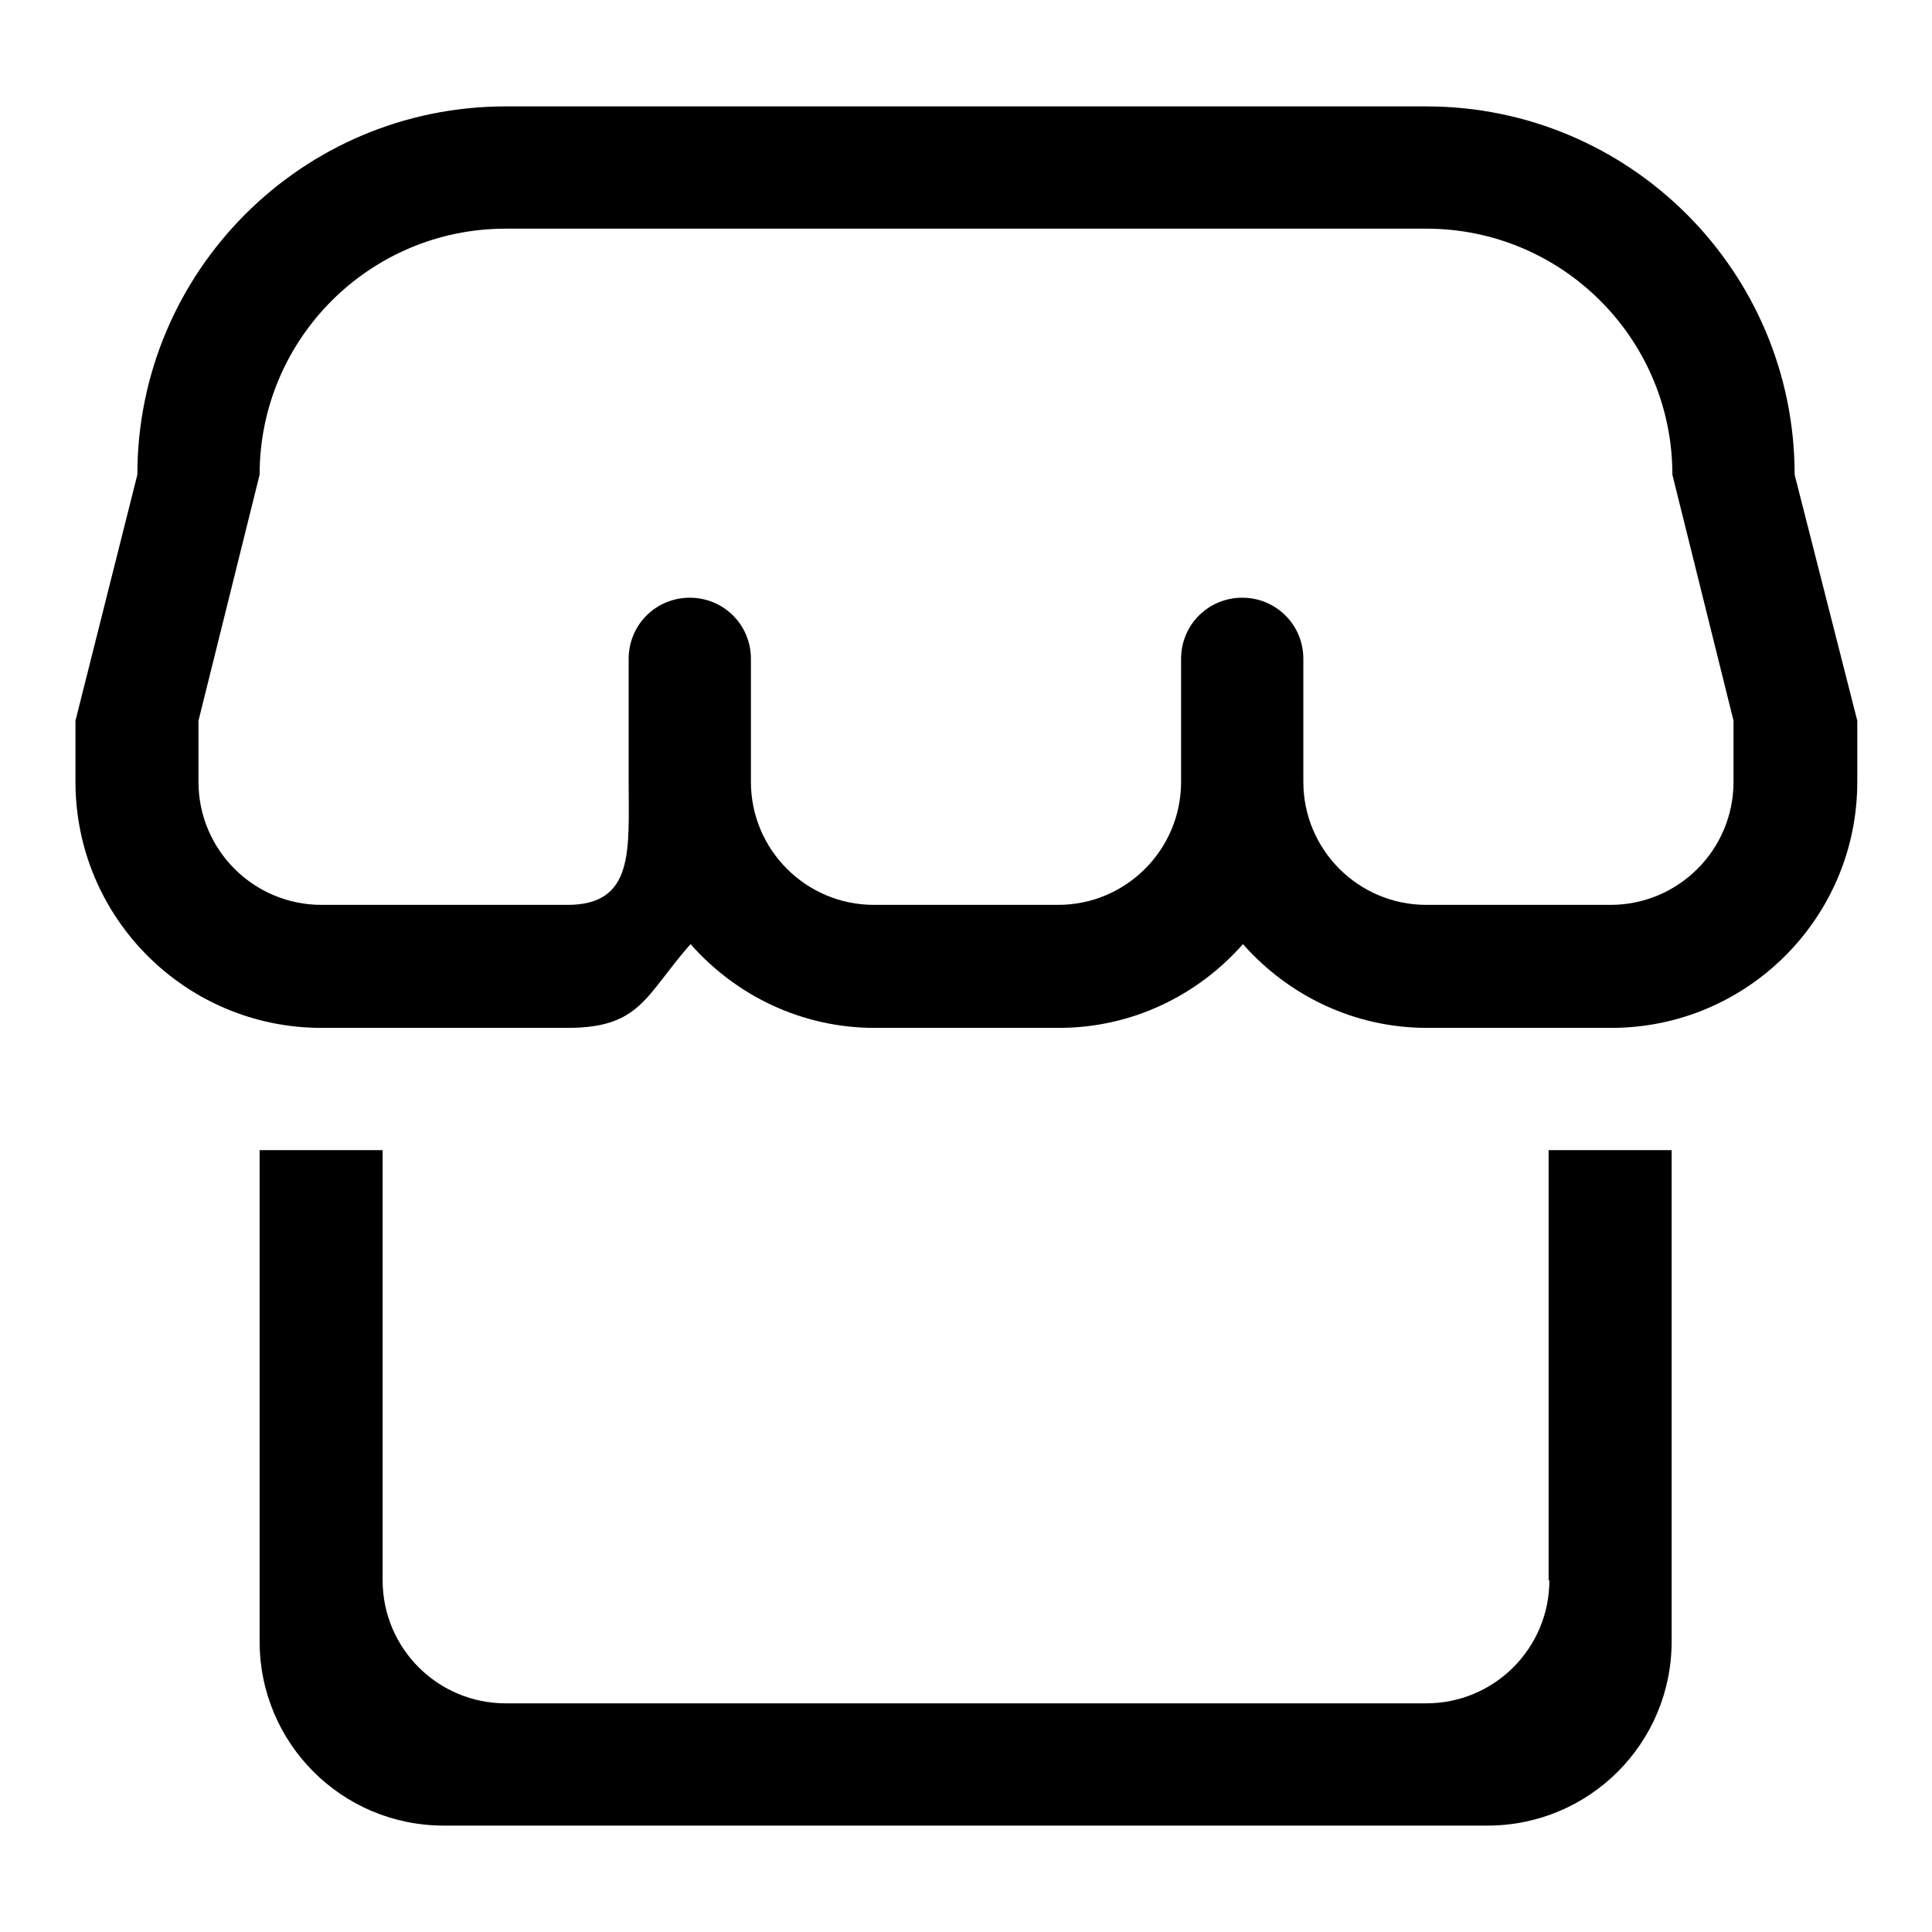
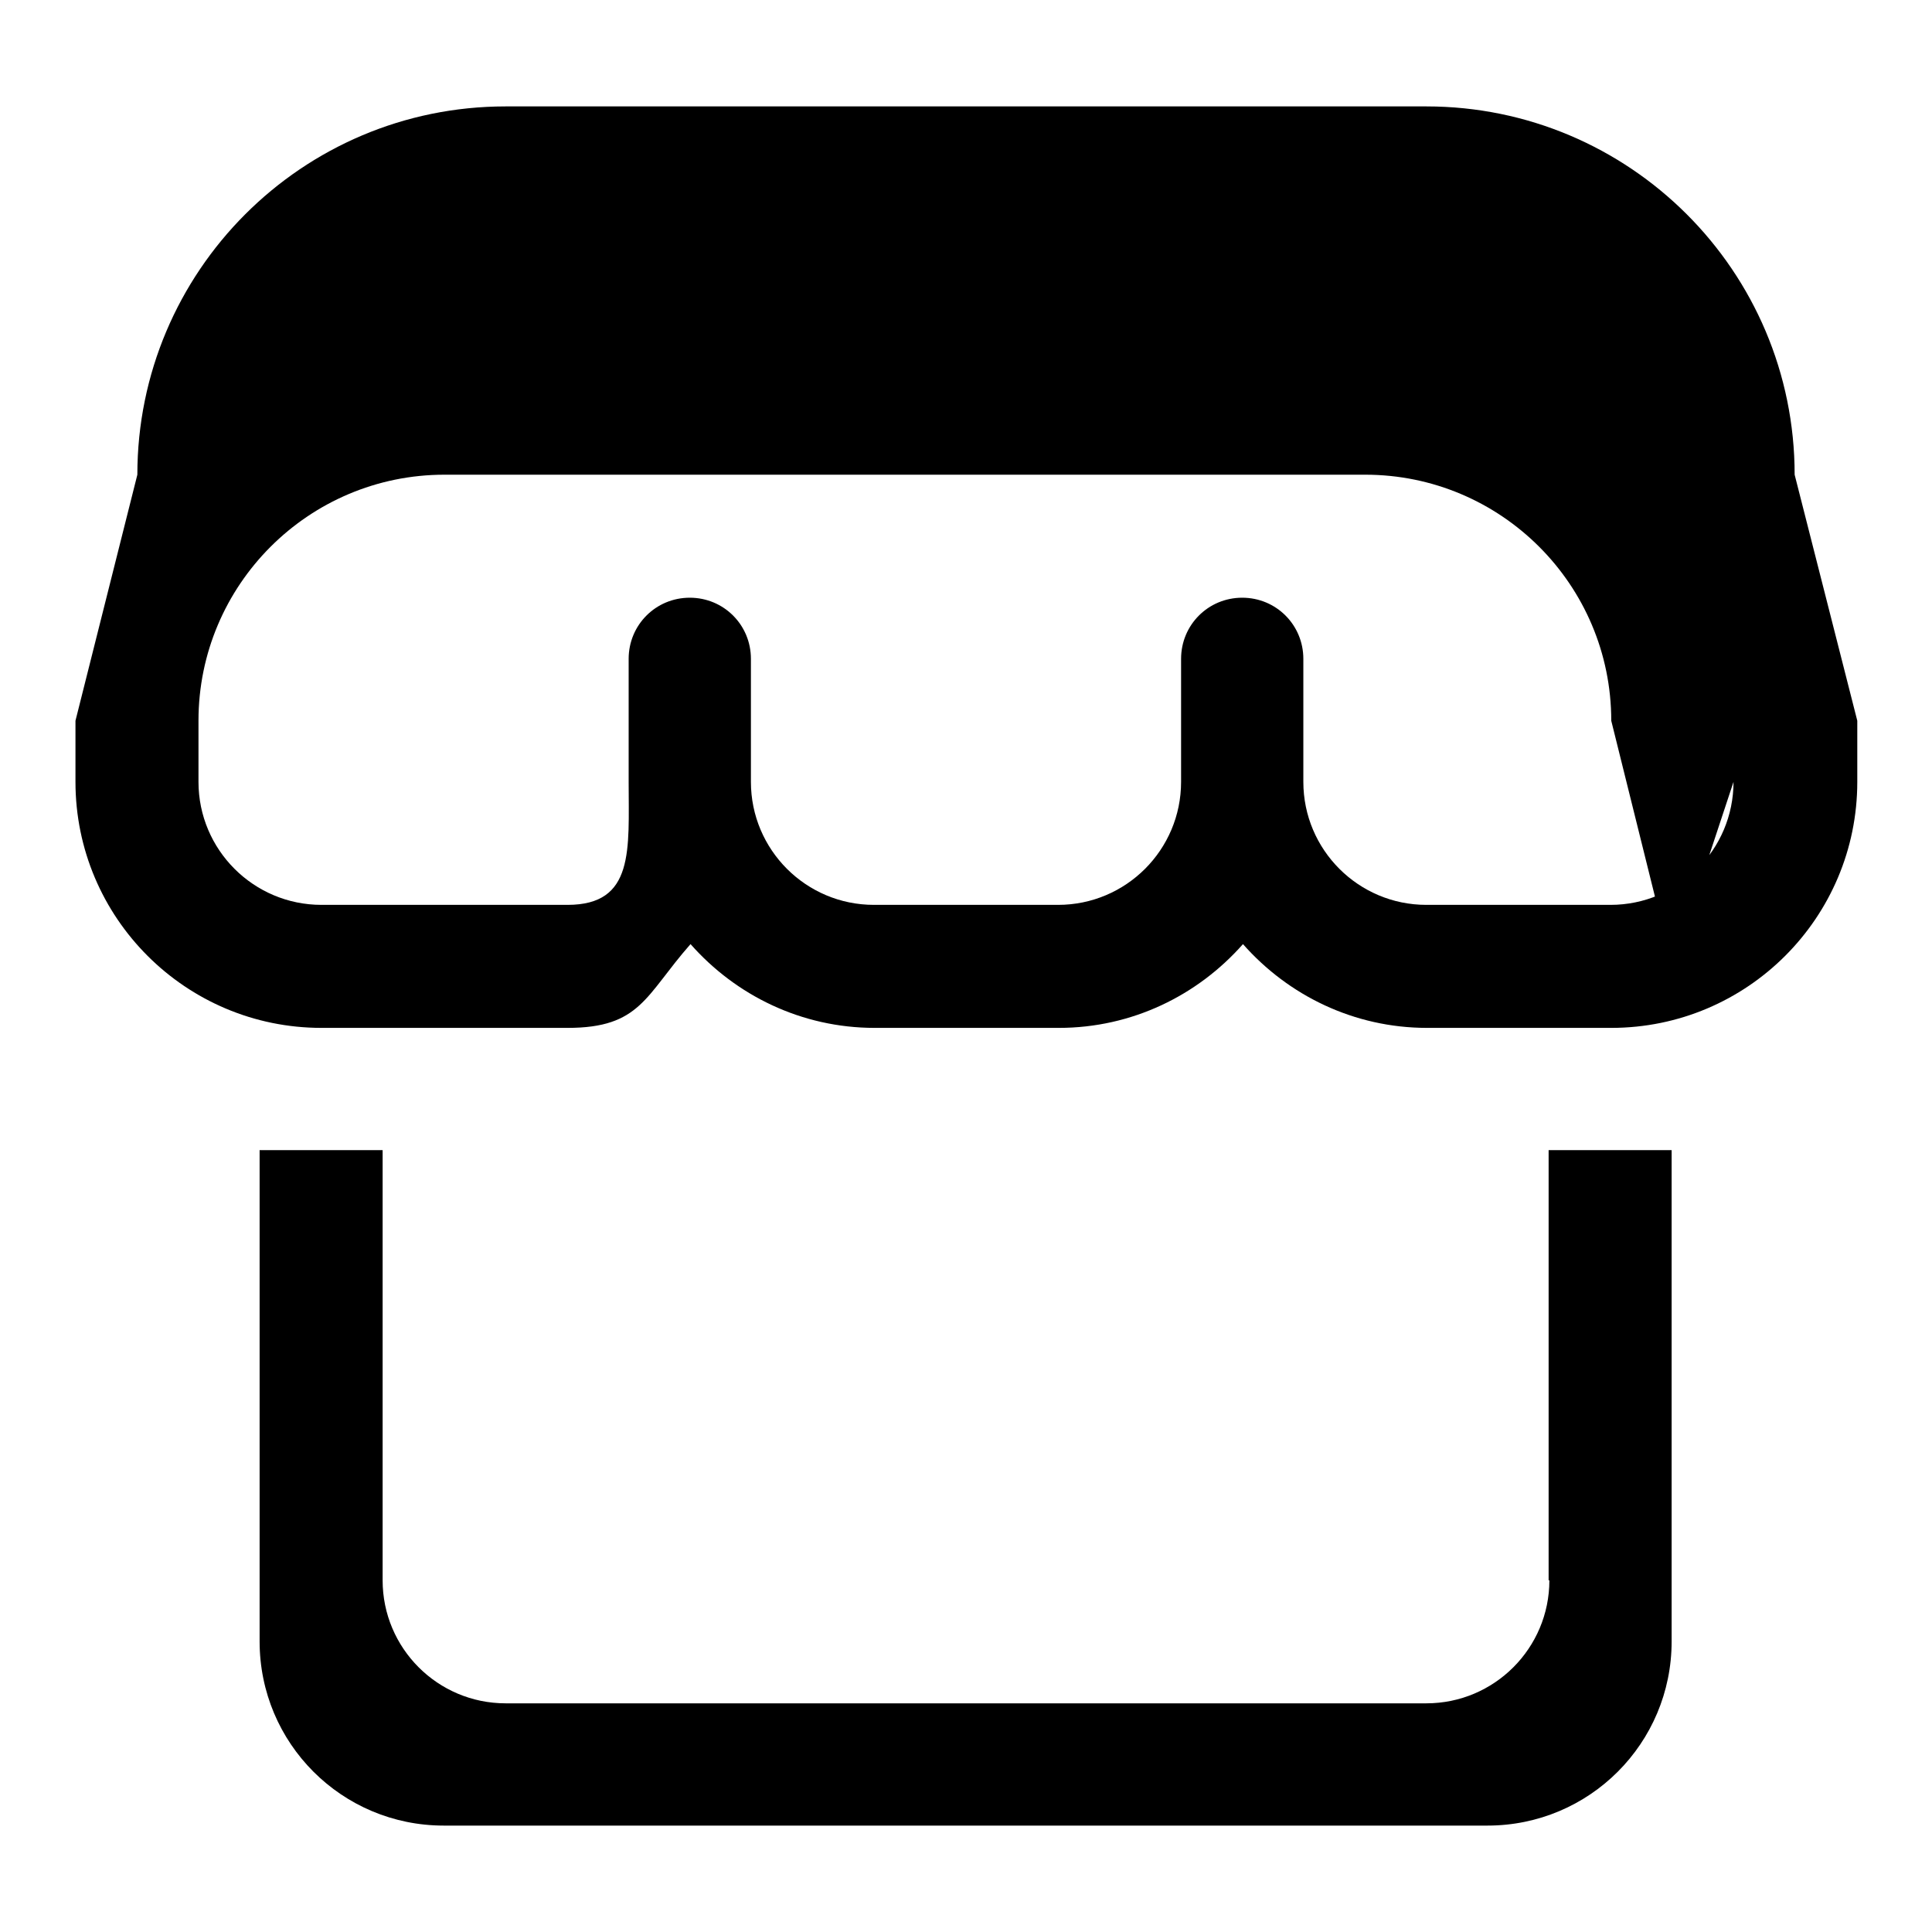
<svg xmlns="http://www.w3.org/2000/svg" version="1.1" x="0px" y="0px" viewBox="0 0 256 256" enable-background="new 0 0 256 256" xml:space="preserve">
  <g>
    <g>
-       <path fill="#000000" d="M205.3,209.4c0,9-7.3,16.3-16.3,16.3H67c-9,0-16.3-7.3-16.3-16.3v-57H34.4v65.1c0,13.5,10.9,24.4,24.4,24.4h138.3c13.5,0,24.4-10.9,24.4-24.4v-65.1h-16.3V209.4z M237.8,62.9c0-27-21.9-48.8-48.8-48.8H67c-27,0-48.8,21.9-48.8,48.8L10,95.5v8.1c0,18,14.6,32.6,32.6,32.6h32.6c9.7,0,10.3-4.3,16.3-11.1c6,6.8,14.7,11.1,24.4,11.1c14.7,0,1.5,0,16.3,0h8.1c9.7,0,18.4-4.3,24.4-11.1c6,6.8,14.7,11.1,24.4,11.1h24.4c18,0,32.6-14.6,32.6-32.6v-8.1L237.8,62.9z M229.7,103.6c0,9-7.3,16.3-16.3,16.3H189c-9,0-16.3-7.3-16.3-16.3V87.3c0-4.5-3.6-8.1-8.1-8.1s-8.1,3.6-8.1,8.1v16.3c0,9-7.3,16.3-16.3,16.3h-24.4c-9,0-16.3-7.3-16.3-16.3V87.3c0-4.5-3.6-8.1-8.1-8.1c-4.5,0-8.1,3.6-8.1,8.1v16.3c0,9,0.8,16.3-8.1,16.3H42.6c-9,0-16.3-7.3-16.3-16.3v-8.1l8.1-32.6c0-18,14.6-32.6,32.6-32.6h122c18,0,32.6,14.6,32.6,32.6l8.1,32.6L229.7,103.6L229.7,103.6z" />
+       <path fill="#000000" d="M205.3,209.4c0,9-7.3,16.3-16.3,16.3H67c-9,0-16.3-7.3-16.3-16.3v-57H34.4v65.1c0,13.5,10.9,24.4,24.4,24.4h138.3c13.5,0,24.4-10.9,24.4-24.4v-65.1h-16.3V209.4z M237.8,62.9c0-27-21.9-48.8-48.8-48.8H67c-27,0-48.8,21.9-48.8,48.8L10,95.5v8.1c0,18,14.6,32.6,32.6,32.6h32.6c9.7,0,10.3-4.3,16.3-11.1c6,6.8,14.7,11.1,24.4,11.1c14.7,0,1.5,0,16.3,0h8.1c9.7,0,18.4-4.3,24.4-11.1c6,6.8,14.7,11.1,24.4,11.1h24.4c18,0,32.6-14.6,32.6-32.6v-8.1L237.8,62.9z M229.7,103.6c0,9-7.3,16.3-16.3,16.3H189c-9,0-16.3-7.3-16.3-16.3V87.3c0-4.5-3.6-8.1-8.1-8.1s-8.1,3.6-8.1,8.1v16.3c0,9-7.3,16.3-16.3,16.3h-24.4c-9,0-16.3-7.3-16.3-16.3V87.3c0-4.5-3.6-8.1-8.1-8.1c-4.5,0-8.1,3.6-8.1,8.1v16.3c0,9,0.8,16.3-8.1,16.3H42.6c-9,0-16.3-7.3-16.3-16.3v-8.1c0-18,14.6-32.6,32.6-32.6h122c18,0,32.6,14.6,32.6,32.6l8.1,32.6L229.7,103.6L229.7,103.6z" />
    </g>
  </g>
</svg>